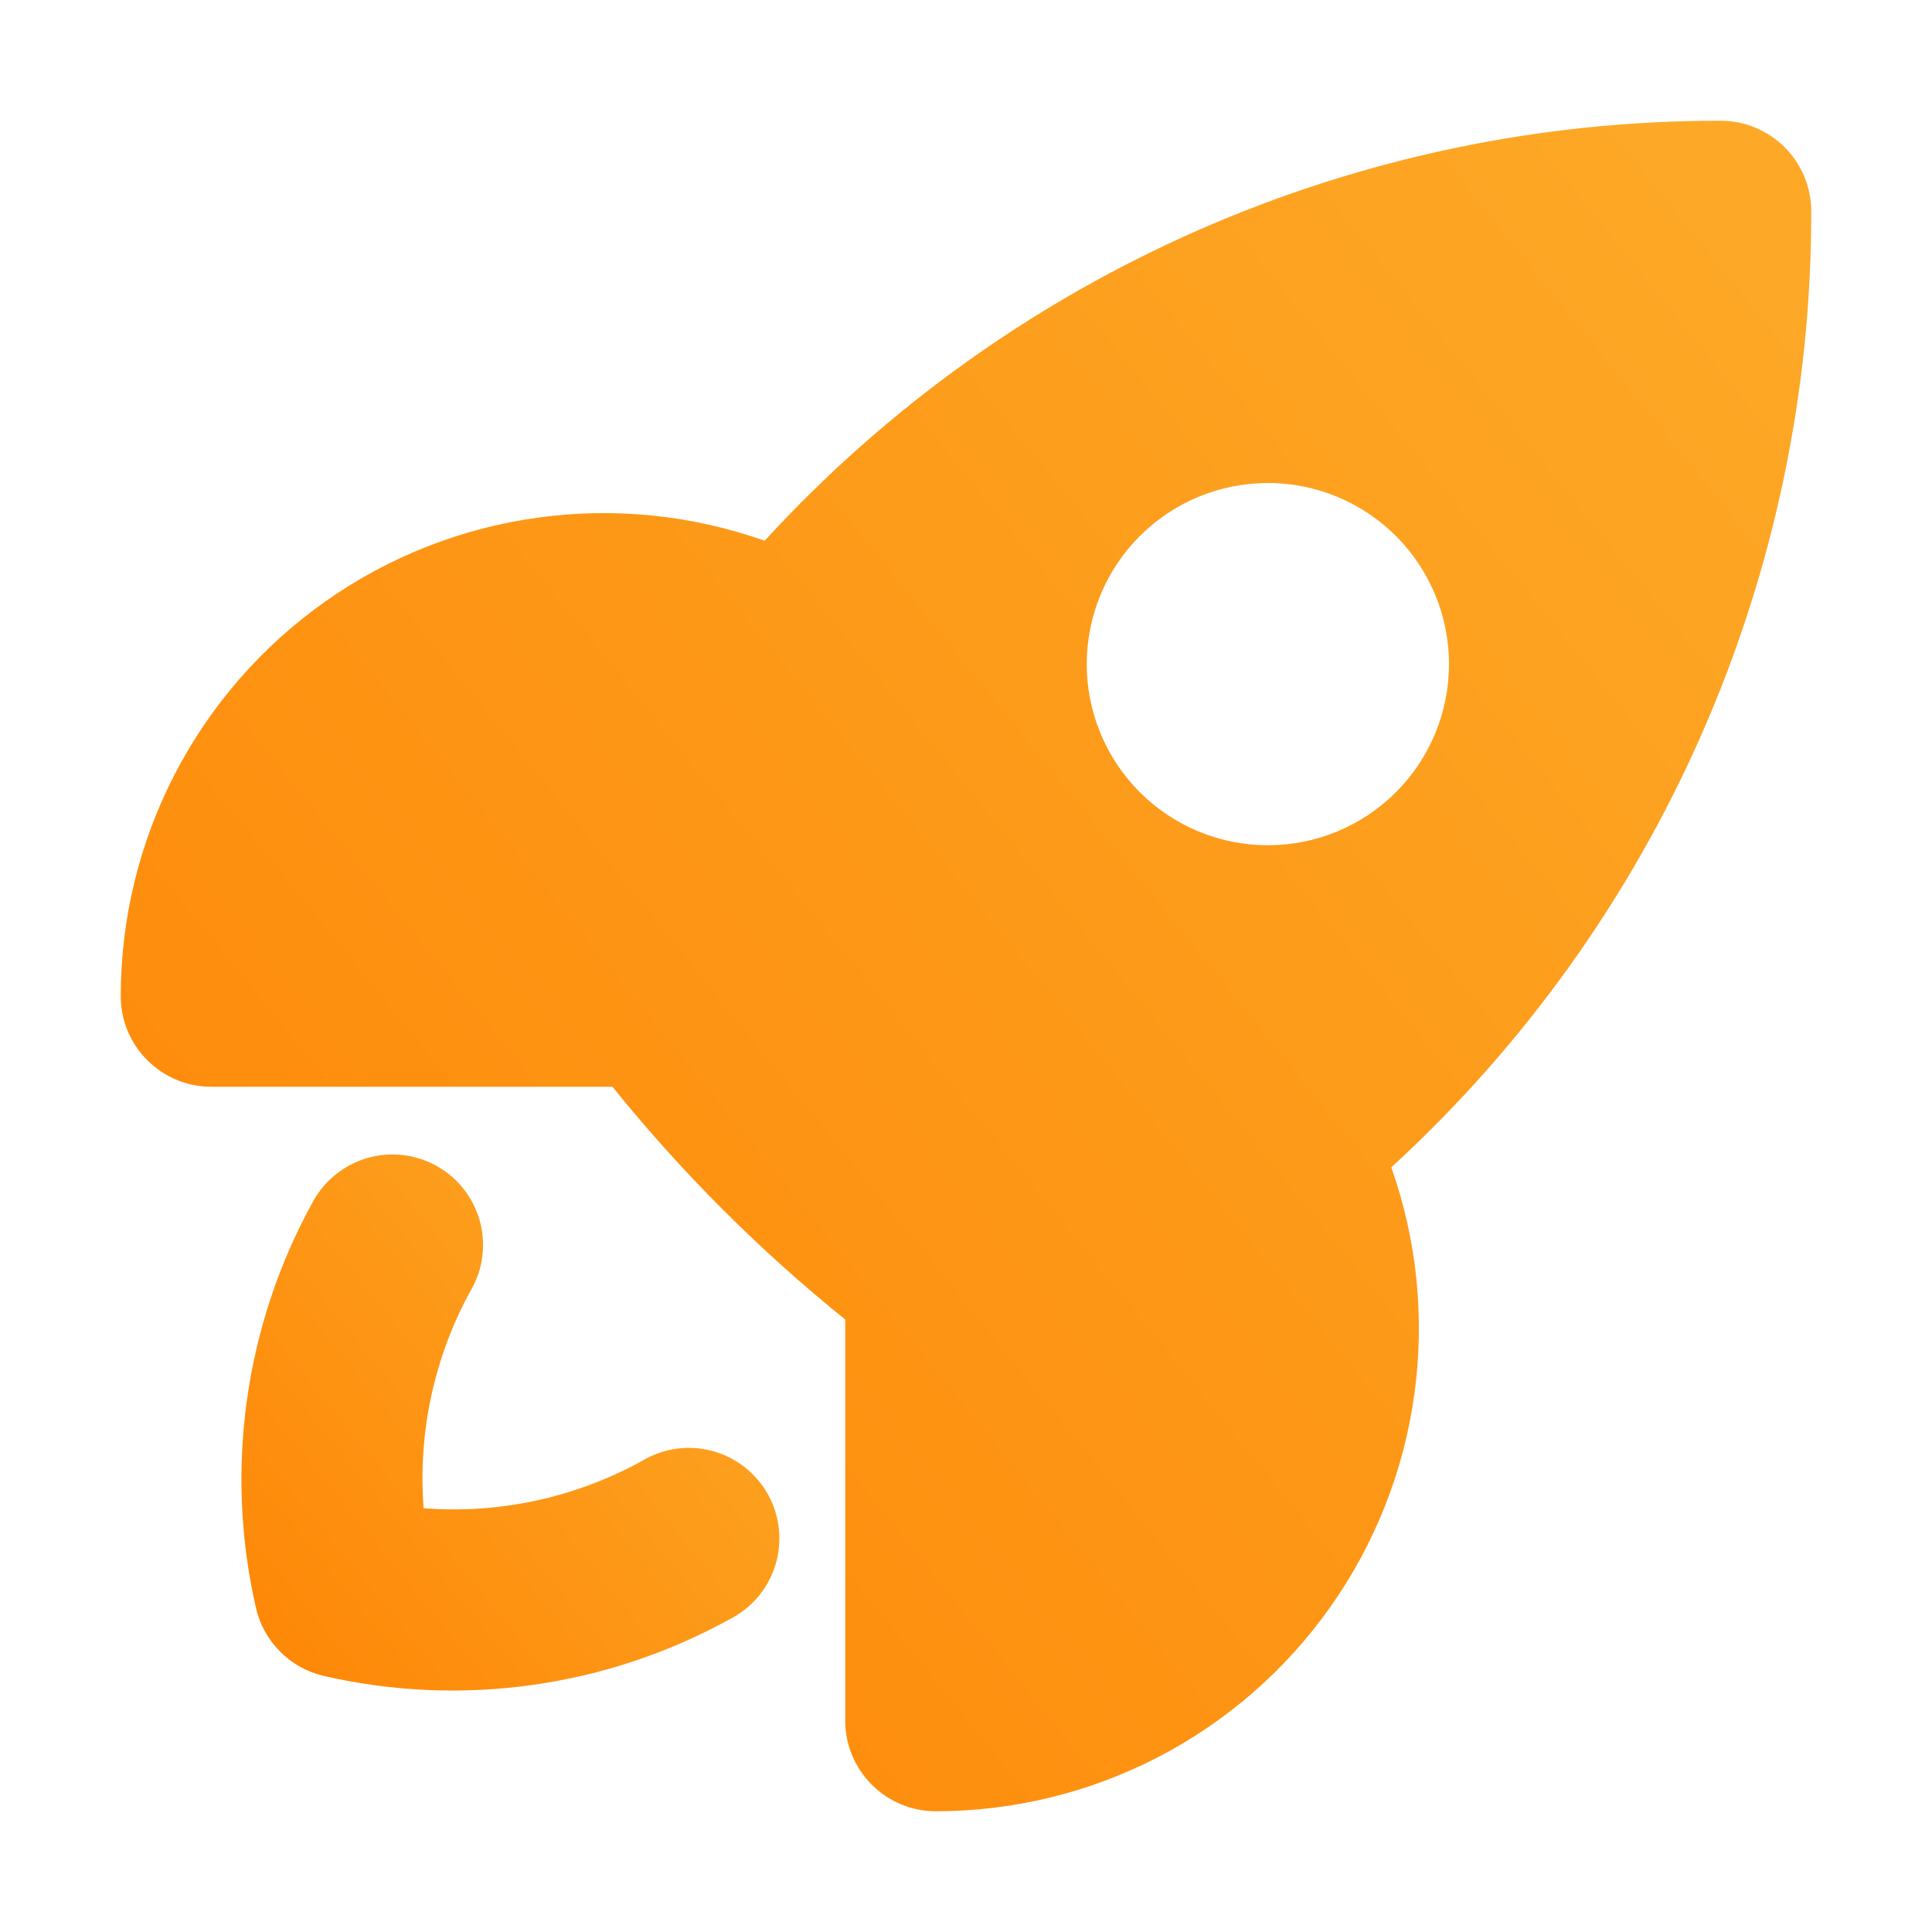
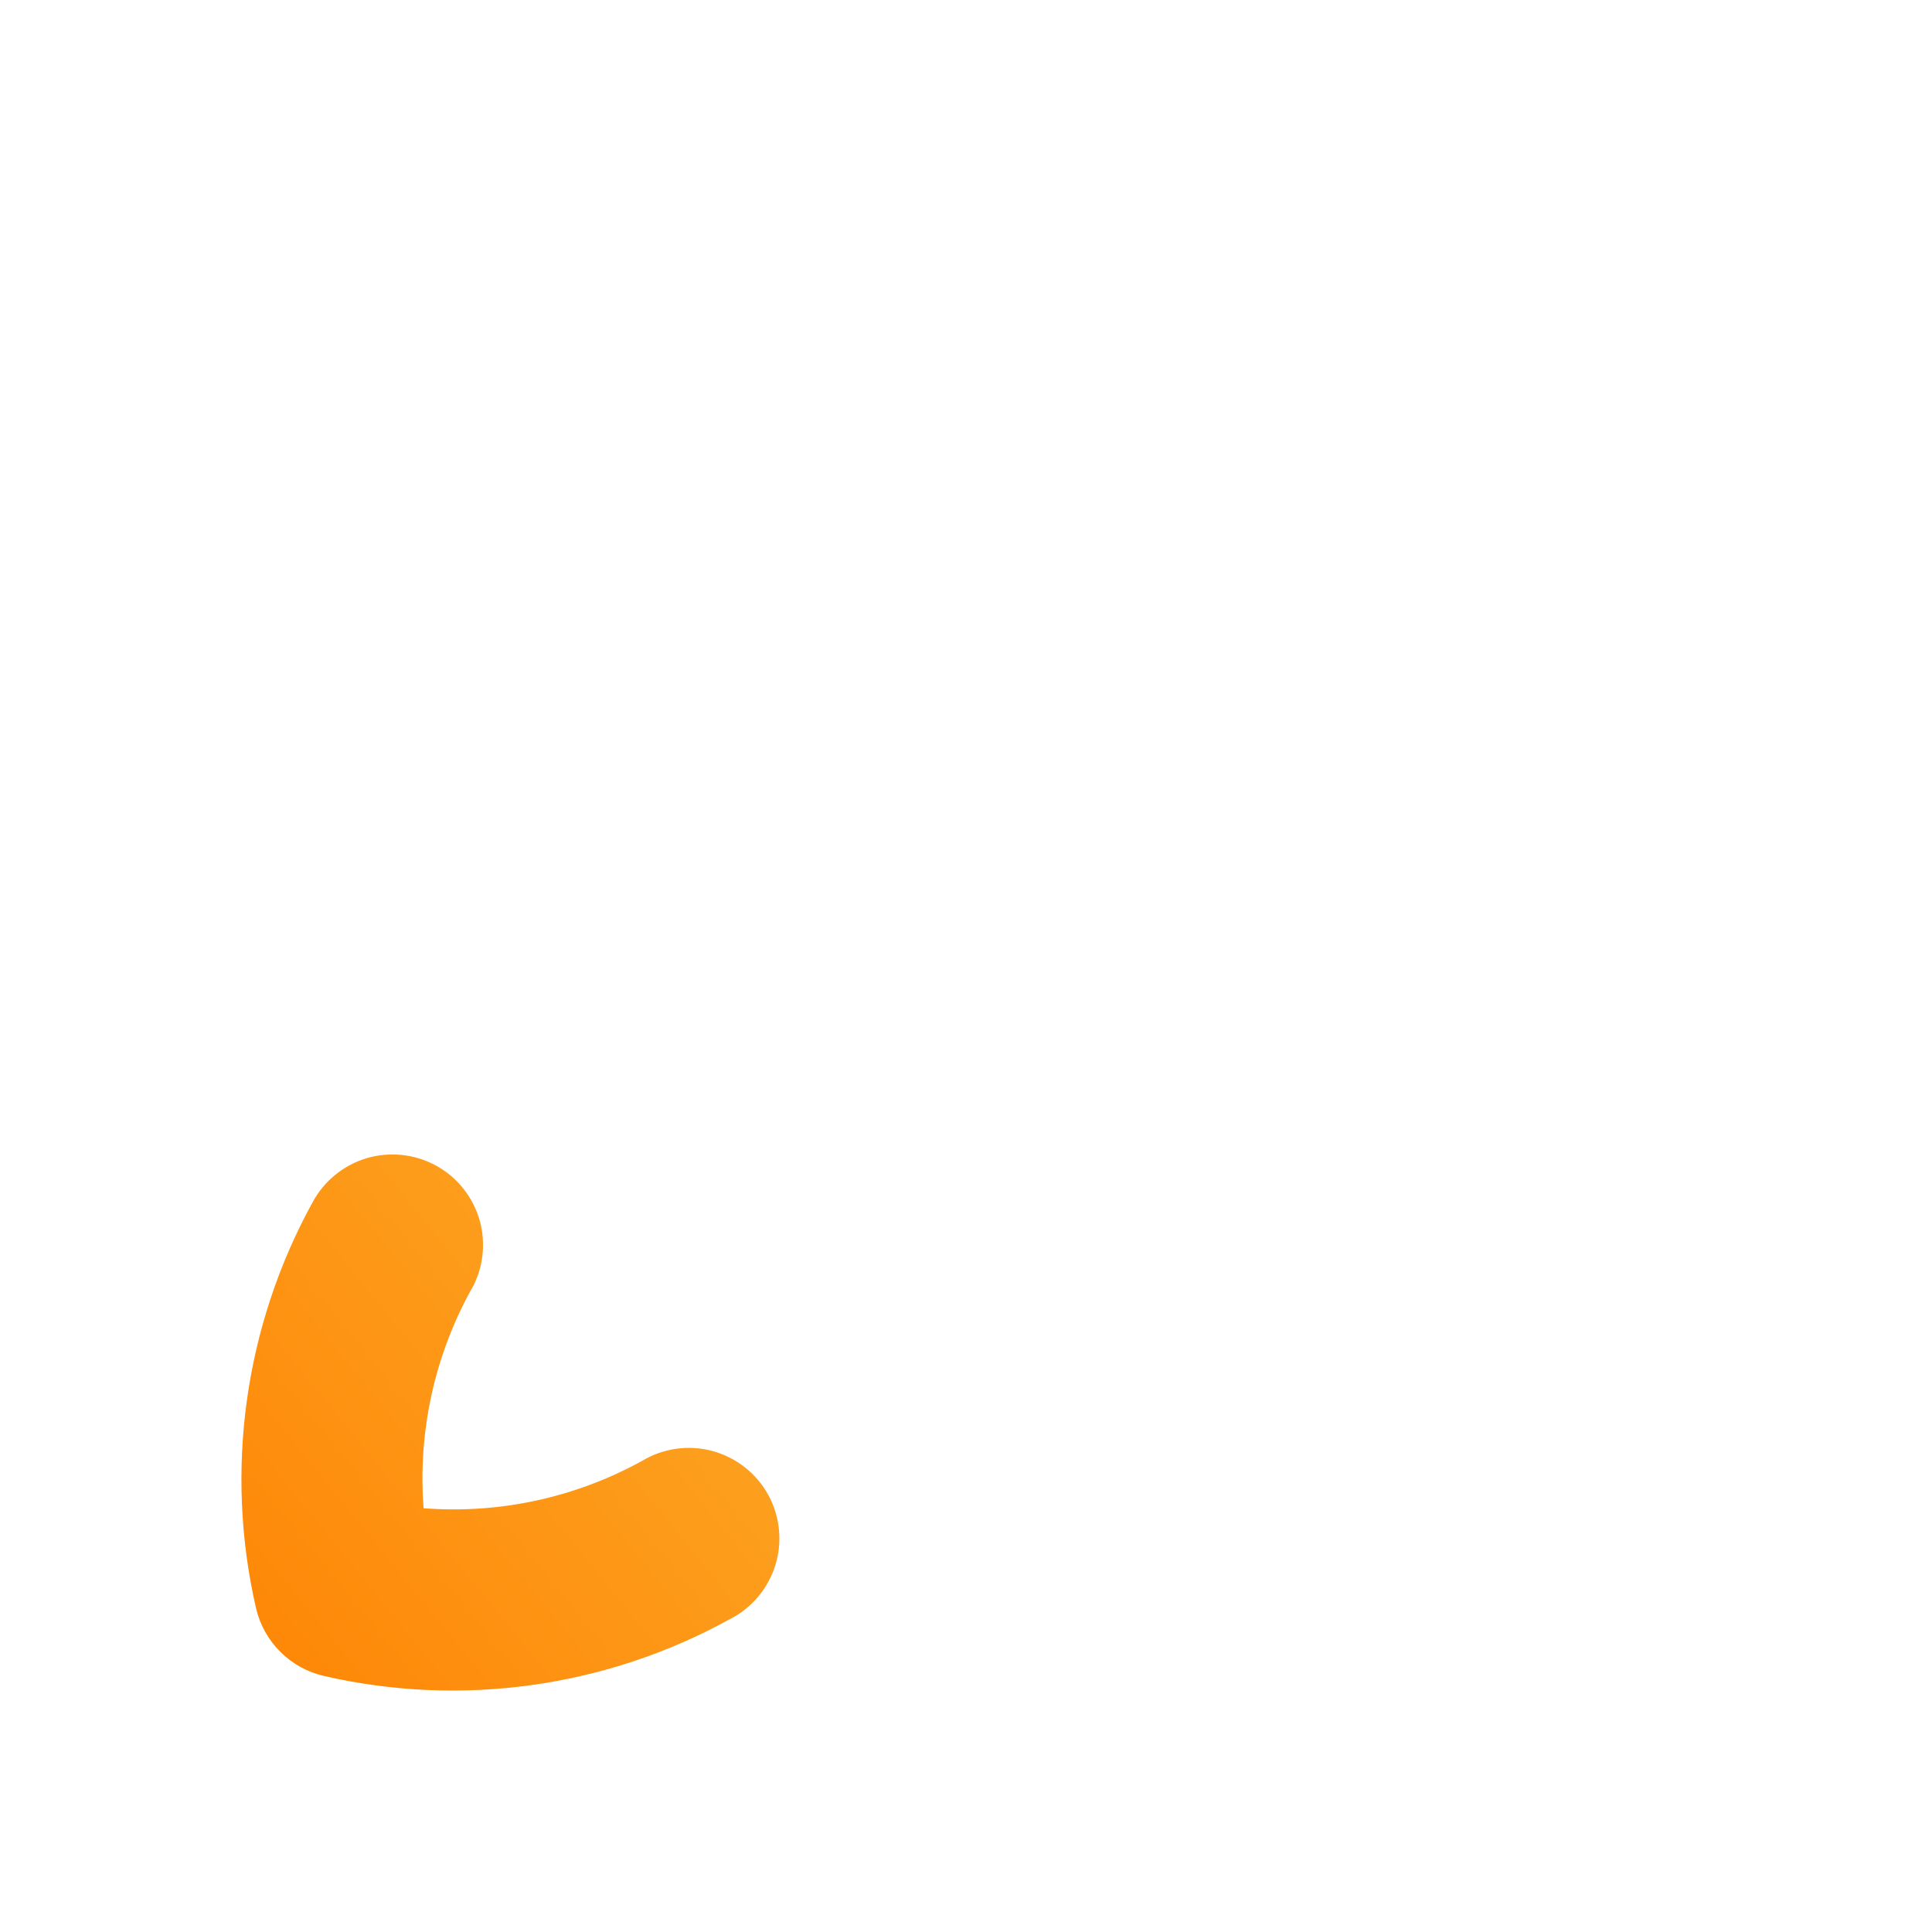
<svg xmlns="http://www.w3.org/2000/svg" width="24" height="24" viewBox="0 0 24 24" fill="none">
-   <path fill-rule="evenodd" clip-rule="evenodd" d="M9.499 6.717C8.594 6.397 7.626 6.299 6.675 6.431C5.724 6.563 4.819 6.921 4.035 7.476C3.252 8.03 2.612 8.764 2.171 9.617C1.73 10.469 1.5 11.415 1.5 12.375C1.5 12.996 2.004 13.5 2.625 13.5H7.608C8.466 14.564 9.436 15.534 10.5 16.392V21.375C10.5 21.996 11.004 22.5 11.625 22.5C12.585 22.5 13.531 22.27 14.383 21.829C15.236 21.388 15.97 20.748 16.524 19.965C17.079 19.181 17.437 18.276 17.569 17.325C17.701 16.374 17.603 15.406 17.283 14.501C18.93 12.992 20.244 11.157 21.142 9.112C22.04 7.068 22.503 4.858 22.5 2.625C22.5 2.327 22.381 2.041 22.171 1.83C21.959 1.619 21.673 1.5 21.375 1.5C19.142 1.497 16.933 1.96 14.888 2.858C12.843 3.756 11.008 5.07 9.499 6.717ZM18 8.25C18 8.847 17.763 9.419 17.341 9.841C16.919 10.263 16.347 10.5 15.75 10.5C15.153 10.5 14.581 10.263 14.159 9.841C13.737 9.419 13.5 8.847 13.5 8.25C13.5 7.653 13.737 7.081 14.159 6.659C14.581 6.237 15.153 6 15.75 6C16.347 6 16.919 6.237 17.341 6.659C17.763 7.081 18 7.653 18 8.25Z" fill="url(#paint0_linear_48_9)" />
  <path d="M5.853 16.023C5.927 15.893 5.974 15.751 5.992 15.603C6.01 15.455 5.999 15.305 5.959 15.161C5.918 15.018 5.85 14.884 5.757 14.767C5.665 14.65 5.55 14.553 5.419 14.481C5.289 14.409 5.145 14.364 4.997 14.348C4.849 14.332 4.699 14.345 4.556 14.387C4.414 14.43 4.28 14.5 4.165 14.594C4.049 14.688 3.954 14.804 3.883 14.935C3.038 16.472 2.788 18.266 3.18 19.976C3.227 20.181 3.332 20.37 3.482 20.519C3.631 20.669 3.82 20.773 4.026 20.82C5.735 21.212 7.529 20.961 9.064 20.115C9.199 20.047 9.319 19.952 9.417 19.836C9.514 19.721 9.587 19.587 9.632 19.442C9.677 19.298 9.691 19.146 9.676 18.995C9.66 18.845 9.615 18.699 9.542 18.567C9.468 18.434 9.369 18.318 9.25 18.225C9.131 18.132 8.995 18.064 8.848 18.024C8.702 17.985 8.55 17.976 8.4 17.997C8.251 18.018 8.107 18.069 7.977 18.147C7.149 18.604 6.205 18.809 5.262 18.736C5.19 17.793 5.395 16.849 5.853 16.021" fill="url(#paint1_linear_48_9)" />
  <defs>
    <linearGradient id="paint0_linear_48_9" x1="22.5" y1="1.5" x2="-0.785" y2="20.346" gradientUnits="userSpaceOnUse">
      <stop stop-color="#FDAA28" />
      <stop offset="1" stop-color="#FE8505" />
    </linearGradient>
    <linearGradient id="paint1_linear_48_9" x1="9.682" y1="14.341" x2="2.293" y2="20.343" gradientUnits="userSpaceOnUse">
      <stop stop-color="#FDAA28" />
      <stop offset="1" stop-color="#FE8505" />
    </linearGradient>
  </defs>
</svg>